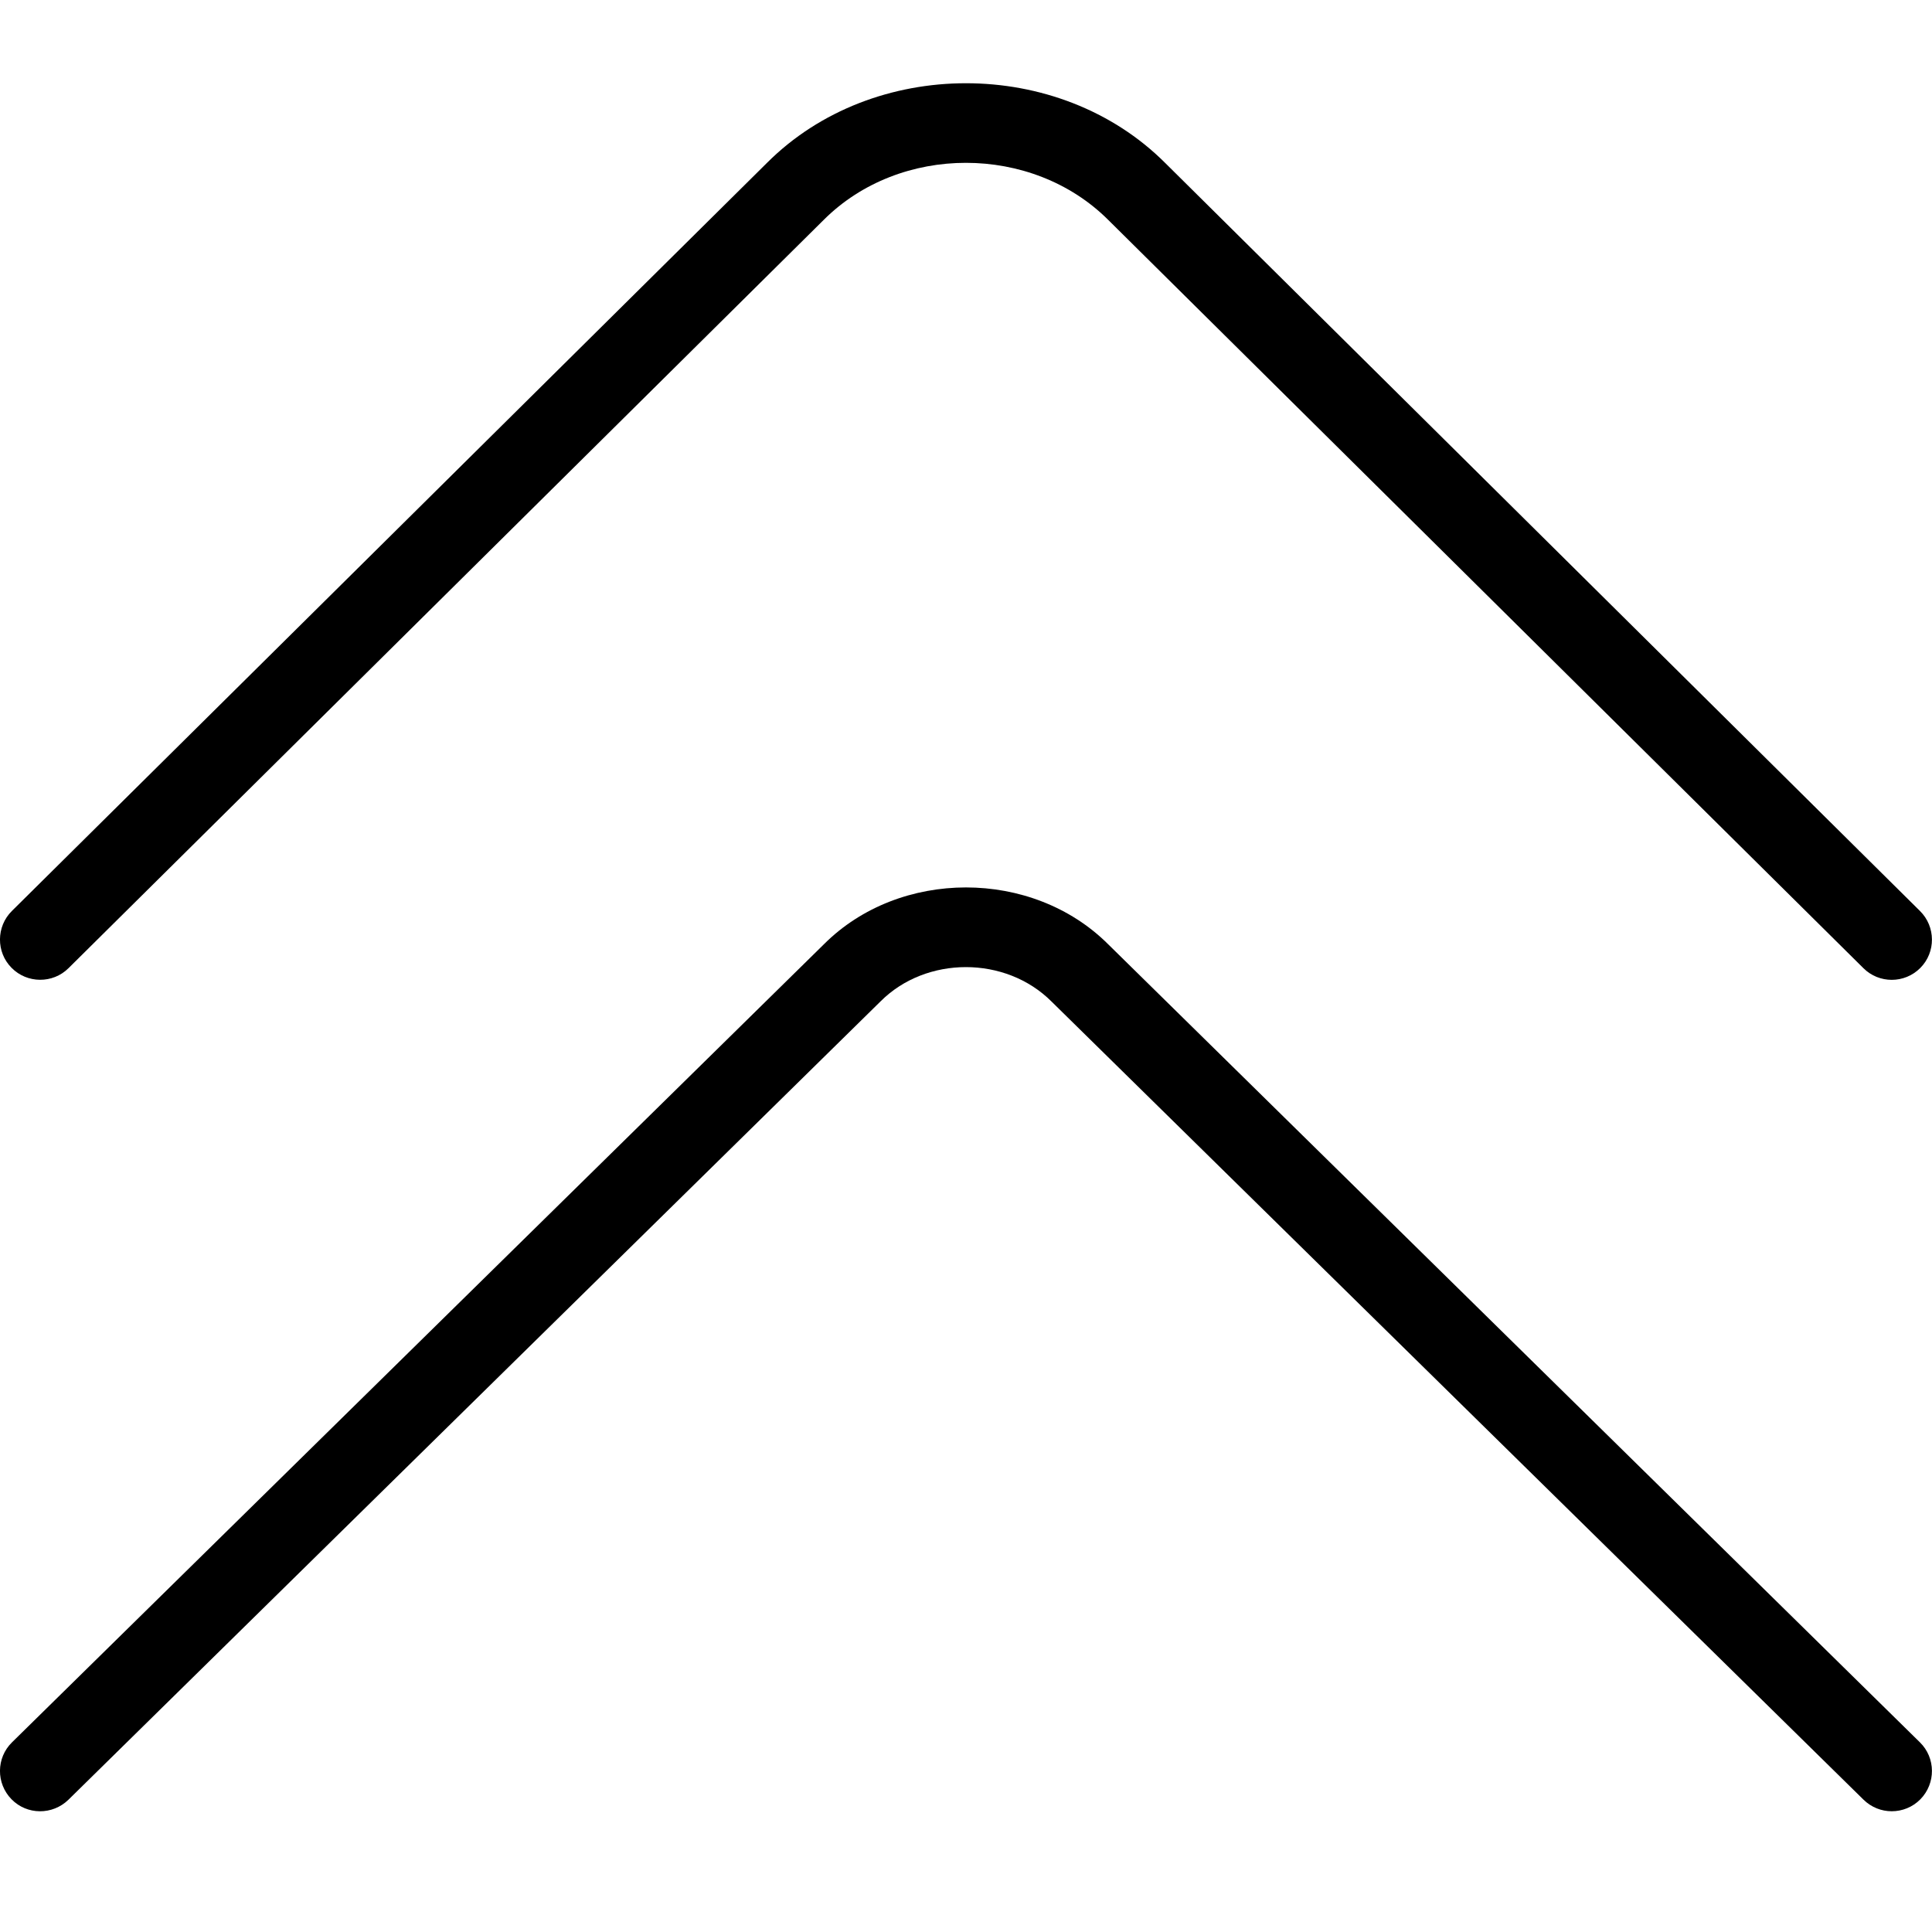
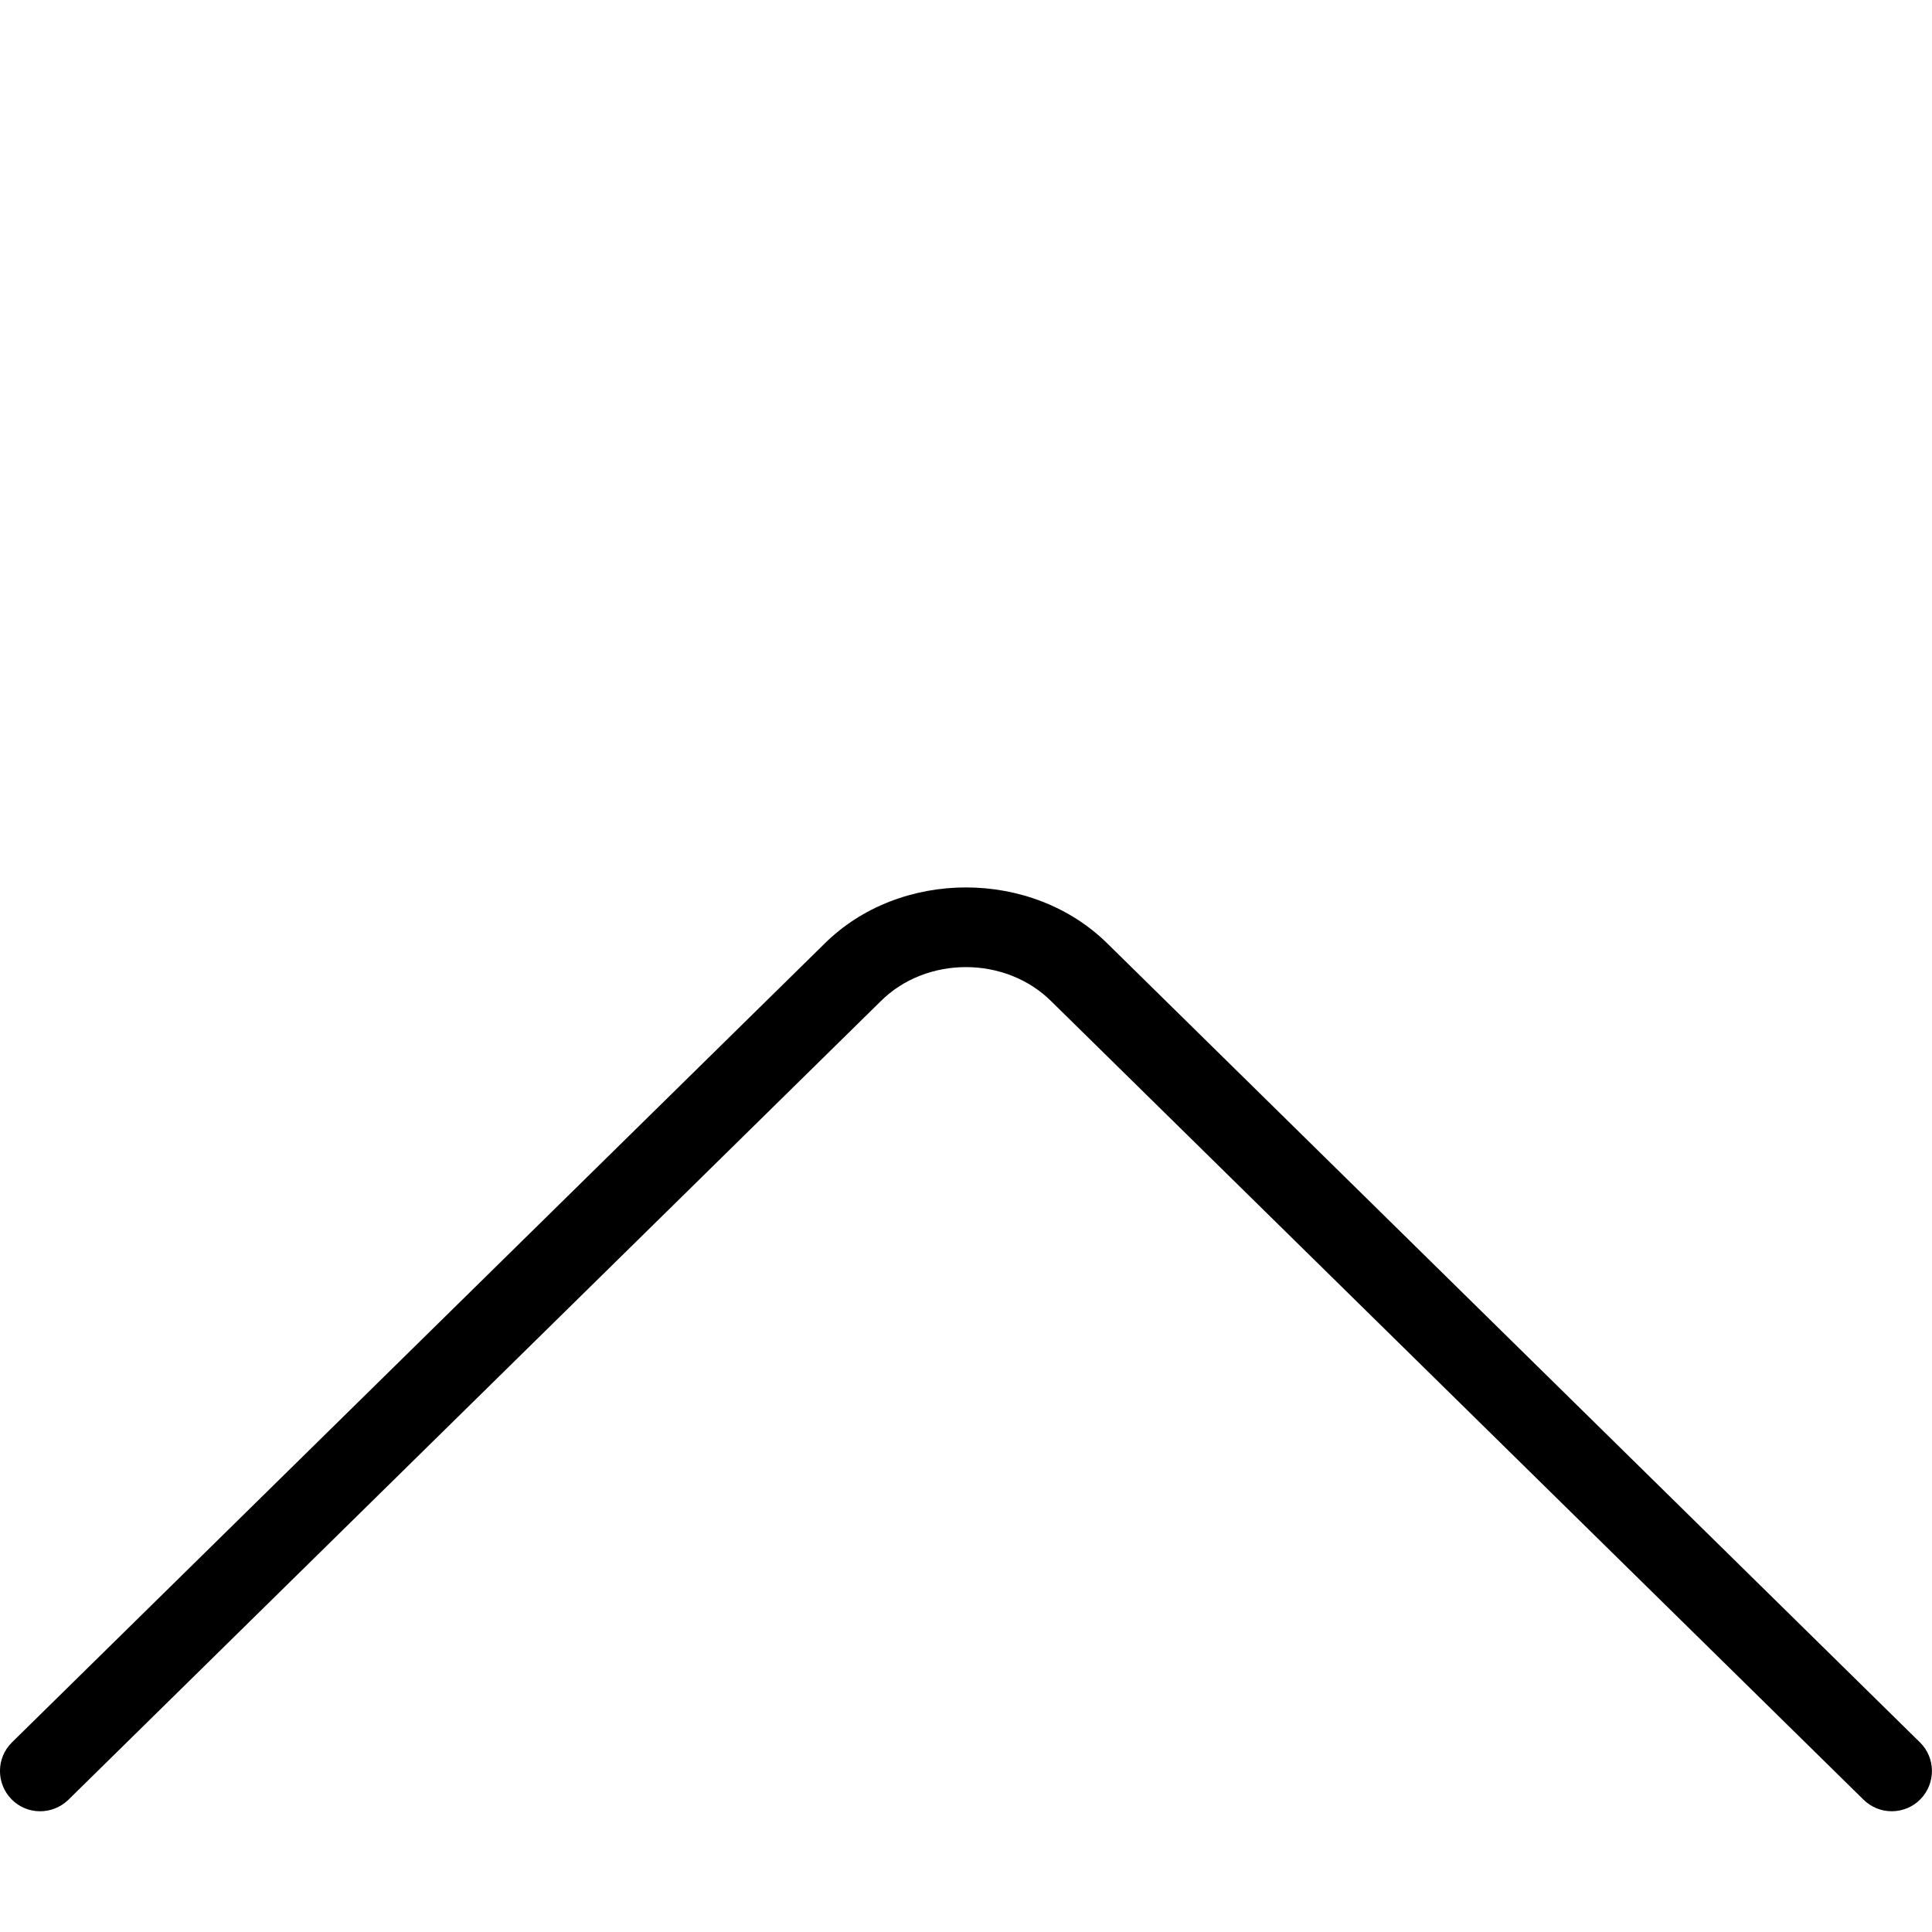
<svg xmlns="http://www.w3.org/2000/svg" id="arrow-circle-down" viewBox="0 0 24 24" width="512" height="512">
-   <path d="M14.475,2.025c-1.322-1.322-3.629-1.32-4.947-.002L.148,11.316c-.196,.194-.198,.512-.004,.707,.193,.196,.512,.198,.707,.004L10.232,2.732c.945-.945,2.588-.947,3.537,.002l9.379,9.293c.097,.097,.225,.145,.352,.145,.129,0,.258-.05,.355-.148,.194-.195,.192-.513-.004-.707L14.475,2.025Z" />
  <path d="M13.768,11.732c-.945-.945-2.593-.942-3.532-.003L.149,21.644c-.197,.193-.199,.51-.006,.707,.193,.198,.51,.198,.707,.006L10.939,12.439c.566-.566,1.552-.569,2.124,.003l10.086,9.914c.098,.096,.224,.144,.351,.144,.129,0,.259-.05,.356-.149,.193-.197,.191-.514-.006-.707L13.768,11.732Z" />
</svg>